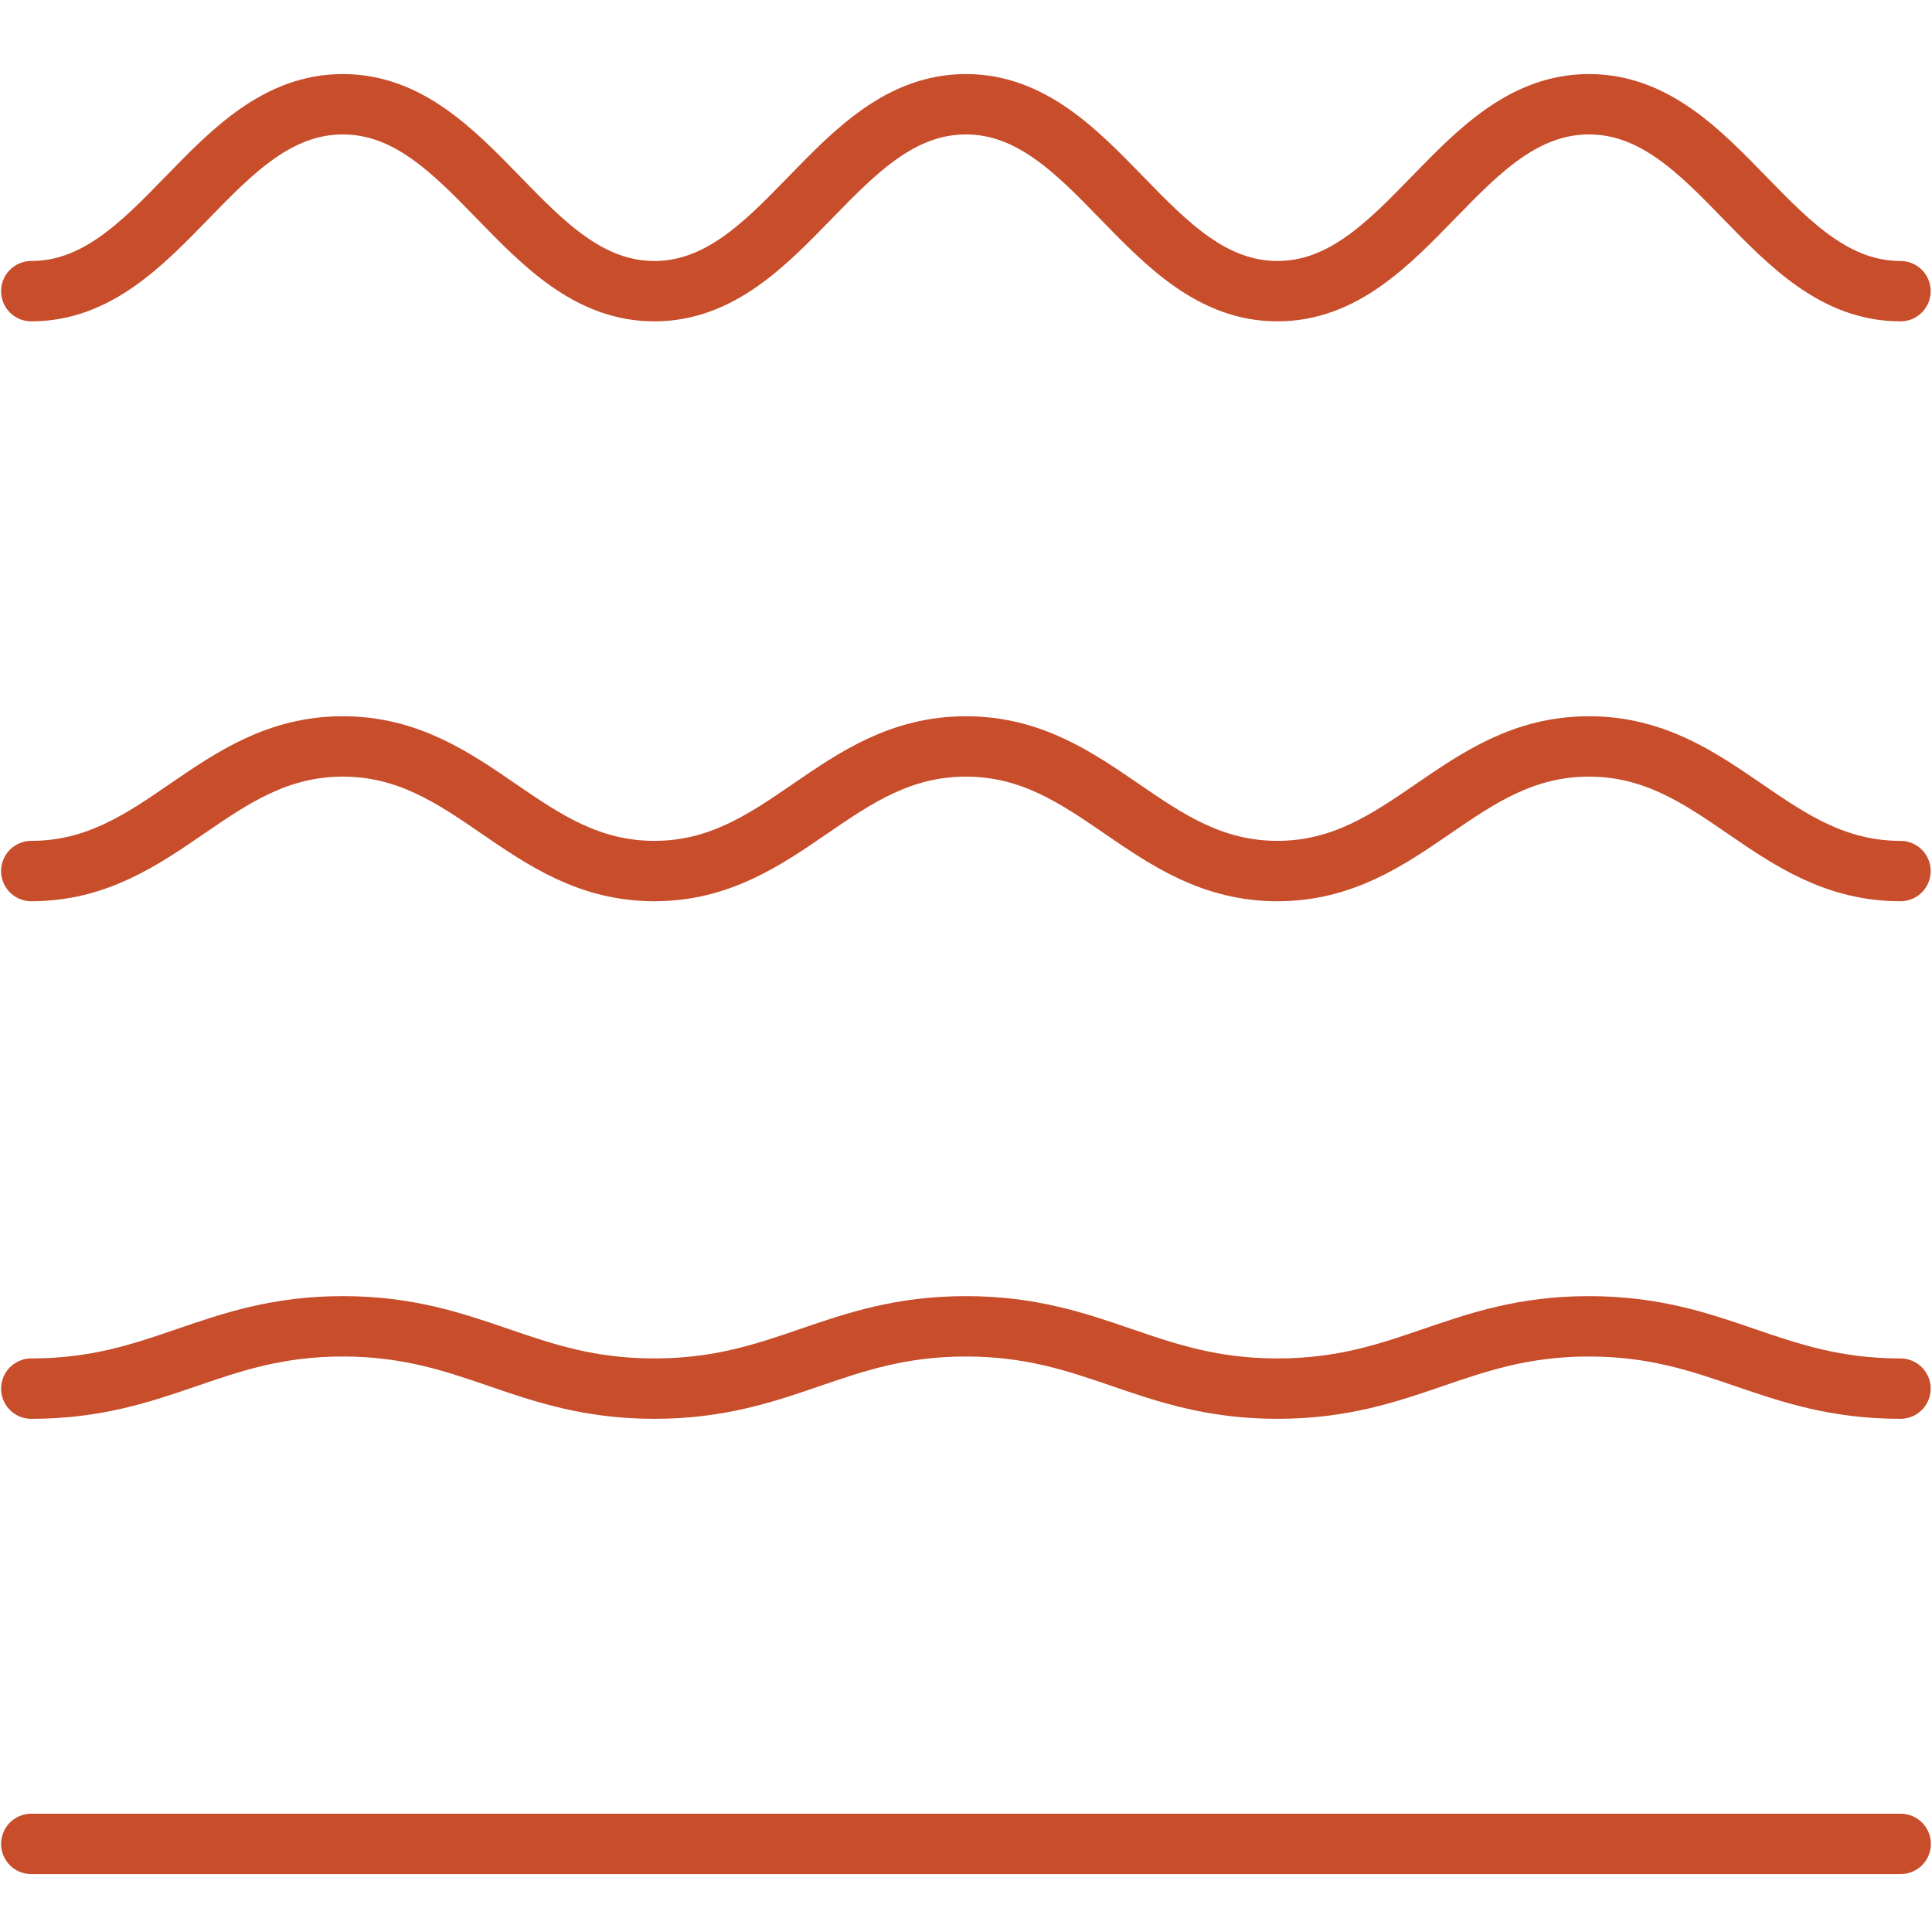
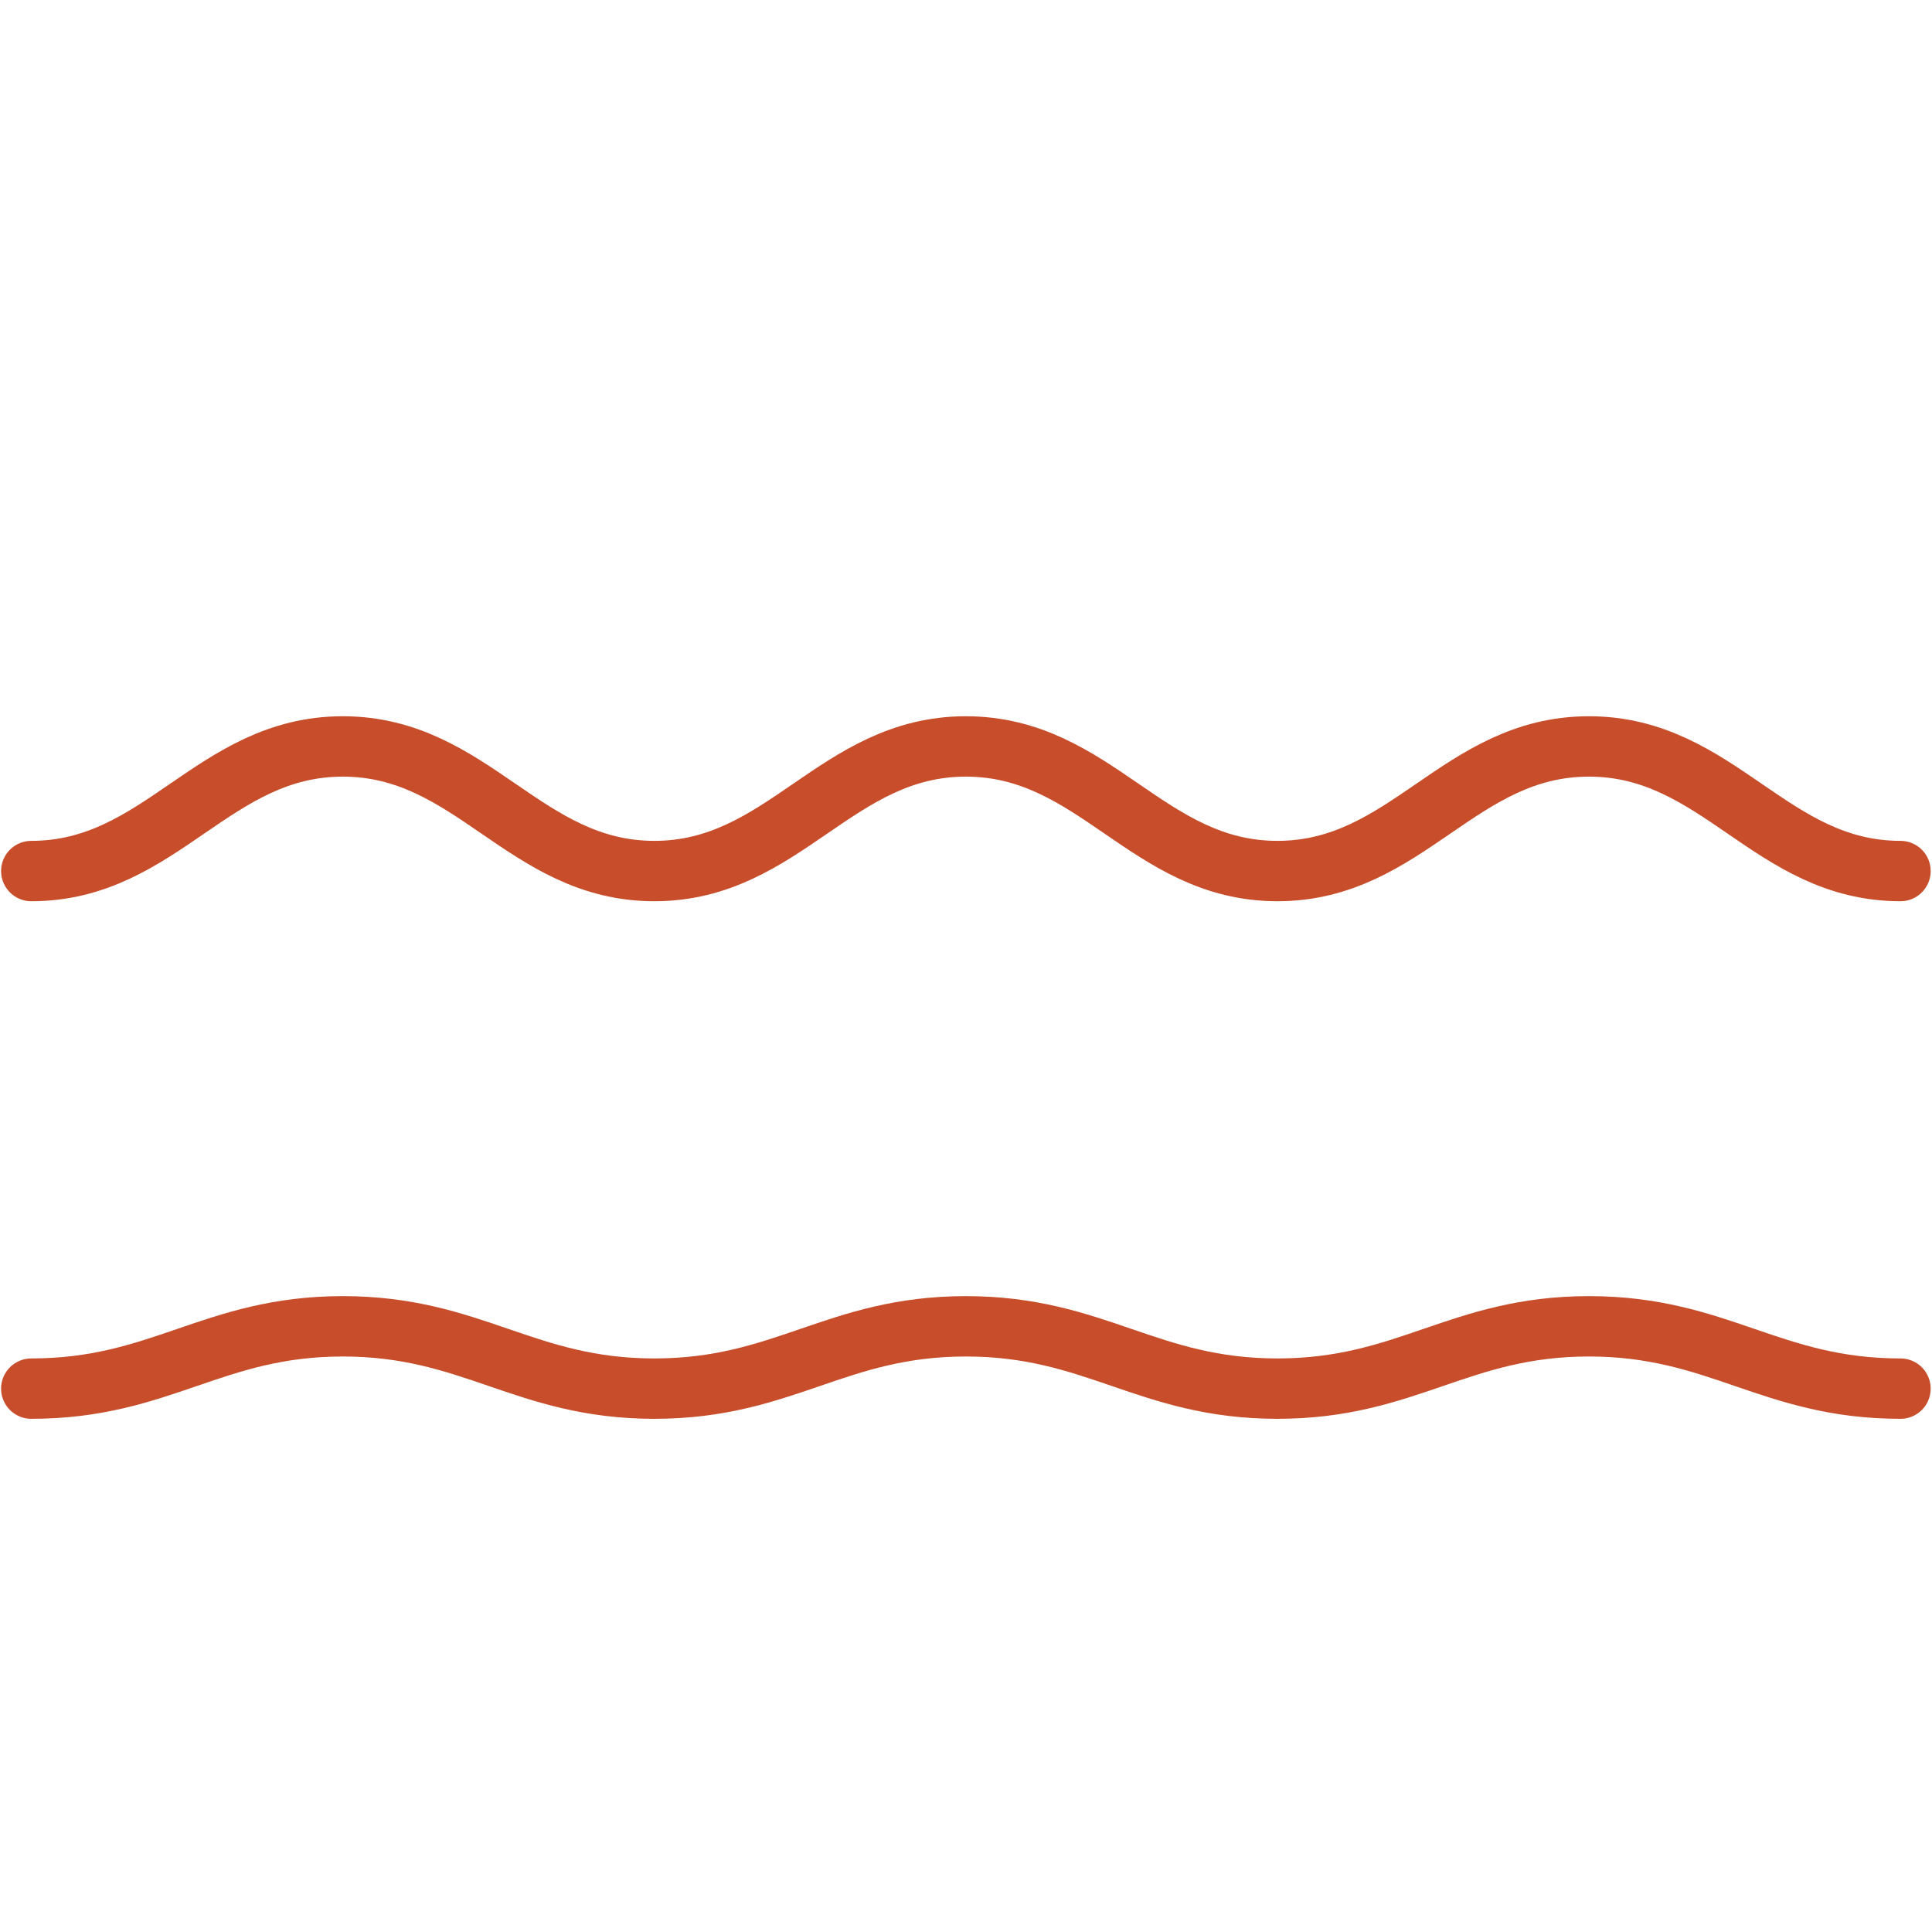
<svg xmlns="http://www.w3.org/2000/svg" width="48" height="48" viewBox="0 0 48 48" fill="none">
-   <path d="M47.222 45.811H0.777" stroke="#C74D2B" stroke-width="1.5" stroke-linecap="round" stroke-linejoin="round" />
-   <path d="M0.777 7.234C4.003 7.234 5.292 2.59 8.517 2.59C11.743 2.59 13.032 7.234 16.257 7.234C19.483 7.234 20.772 2.59 23.997 2.59C27.223 2.59 28.512 7.234 31.737 7.234C34.963 7.234 36.252 2.59 39.477 2.59C42.703 2.59 43.992 7.234 47.217 7.234" stroke="#C74D2B" stroke-width="1.5" stroke-linecap="round" stroke-linejoin="round" />
  <path d="M0.777 21.641C4.003 21.641 5.292 18.545 8.517 18.545C11.743 18.545 13.032 21.641 16.257 21.641C19.483 21.641 20.772 18.545 23.997 18.545C27.223 18.545 28.512 21.641 31.737 21.641C34.963 21.641 36.252 18.545 39.477 18.545C42.703 18.545 43.992 21.641 47.217 21.641" stroke="#C74D2B" stroke-width="1.5" stroke-linecap="round" stroke-linejoin="round" />
  <path d="M0.777 34.5C4.003 34.5 5.292 32.952 8.517 32.952C11.743 32.952 13.032 34.5 16.257 34.5C19.483 34.5 20.772 32.952 23.997 32.952C27.223 32.952 28.512 34.5 31.737 34.5C34.963 34.5 36.252 32.952 39.477 32.952C42.703 32.952 43.992 34.5 47.217 34.5" stroke="#C74D2B" stroke-width="1.5" stroke-linecap="round" stroke-linejoin="round" />
</svg>